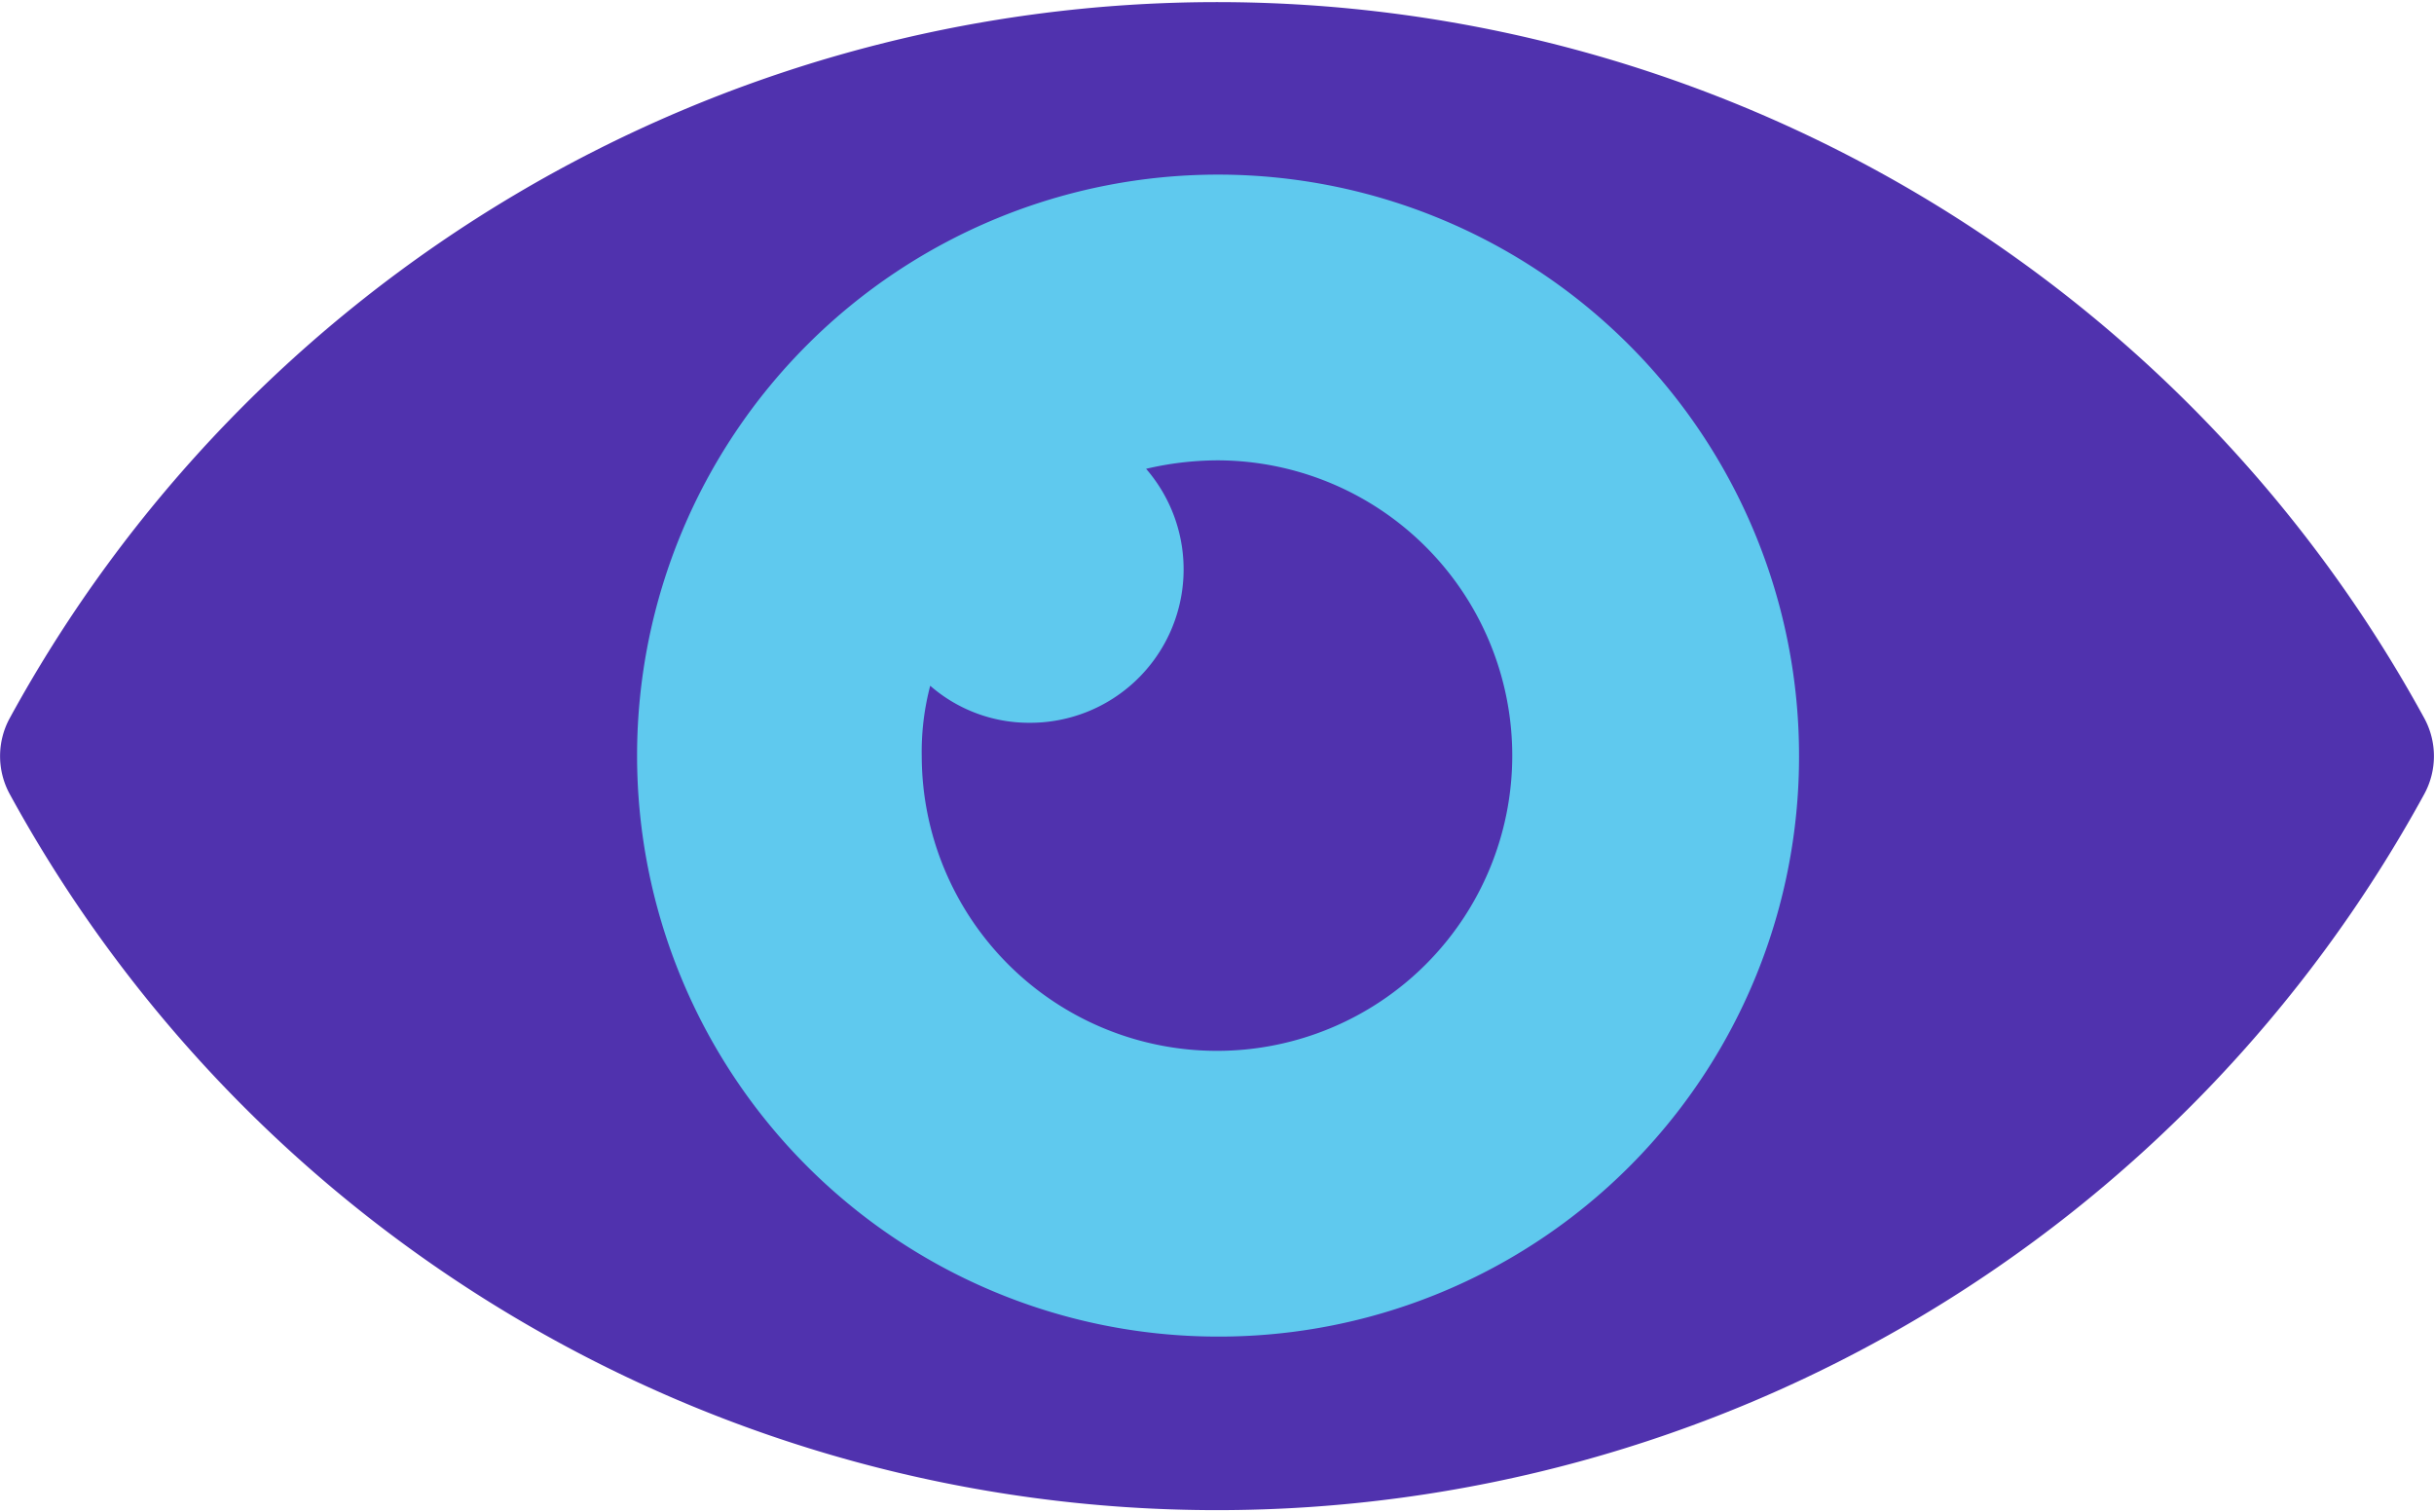
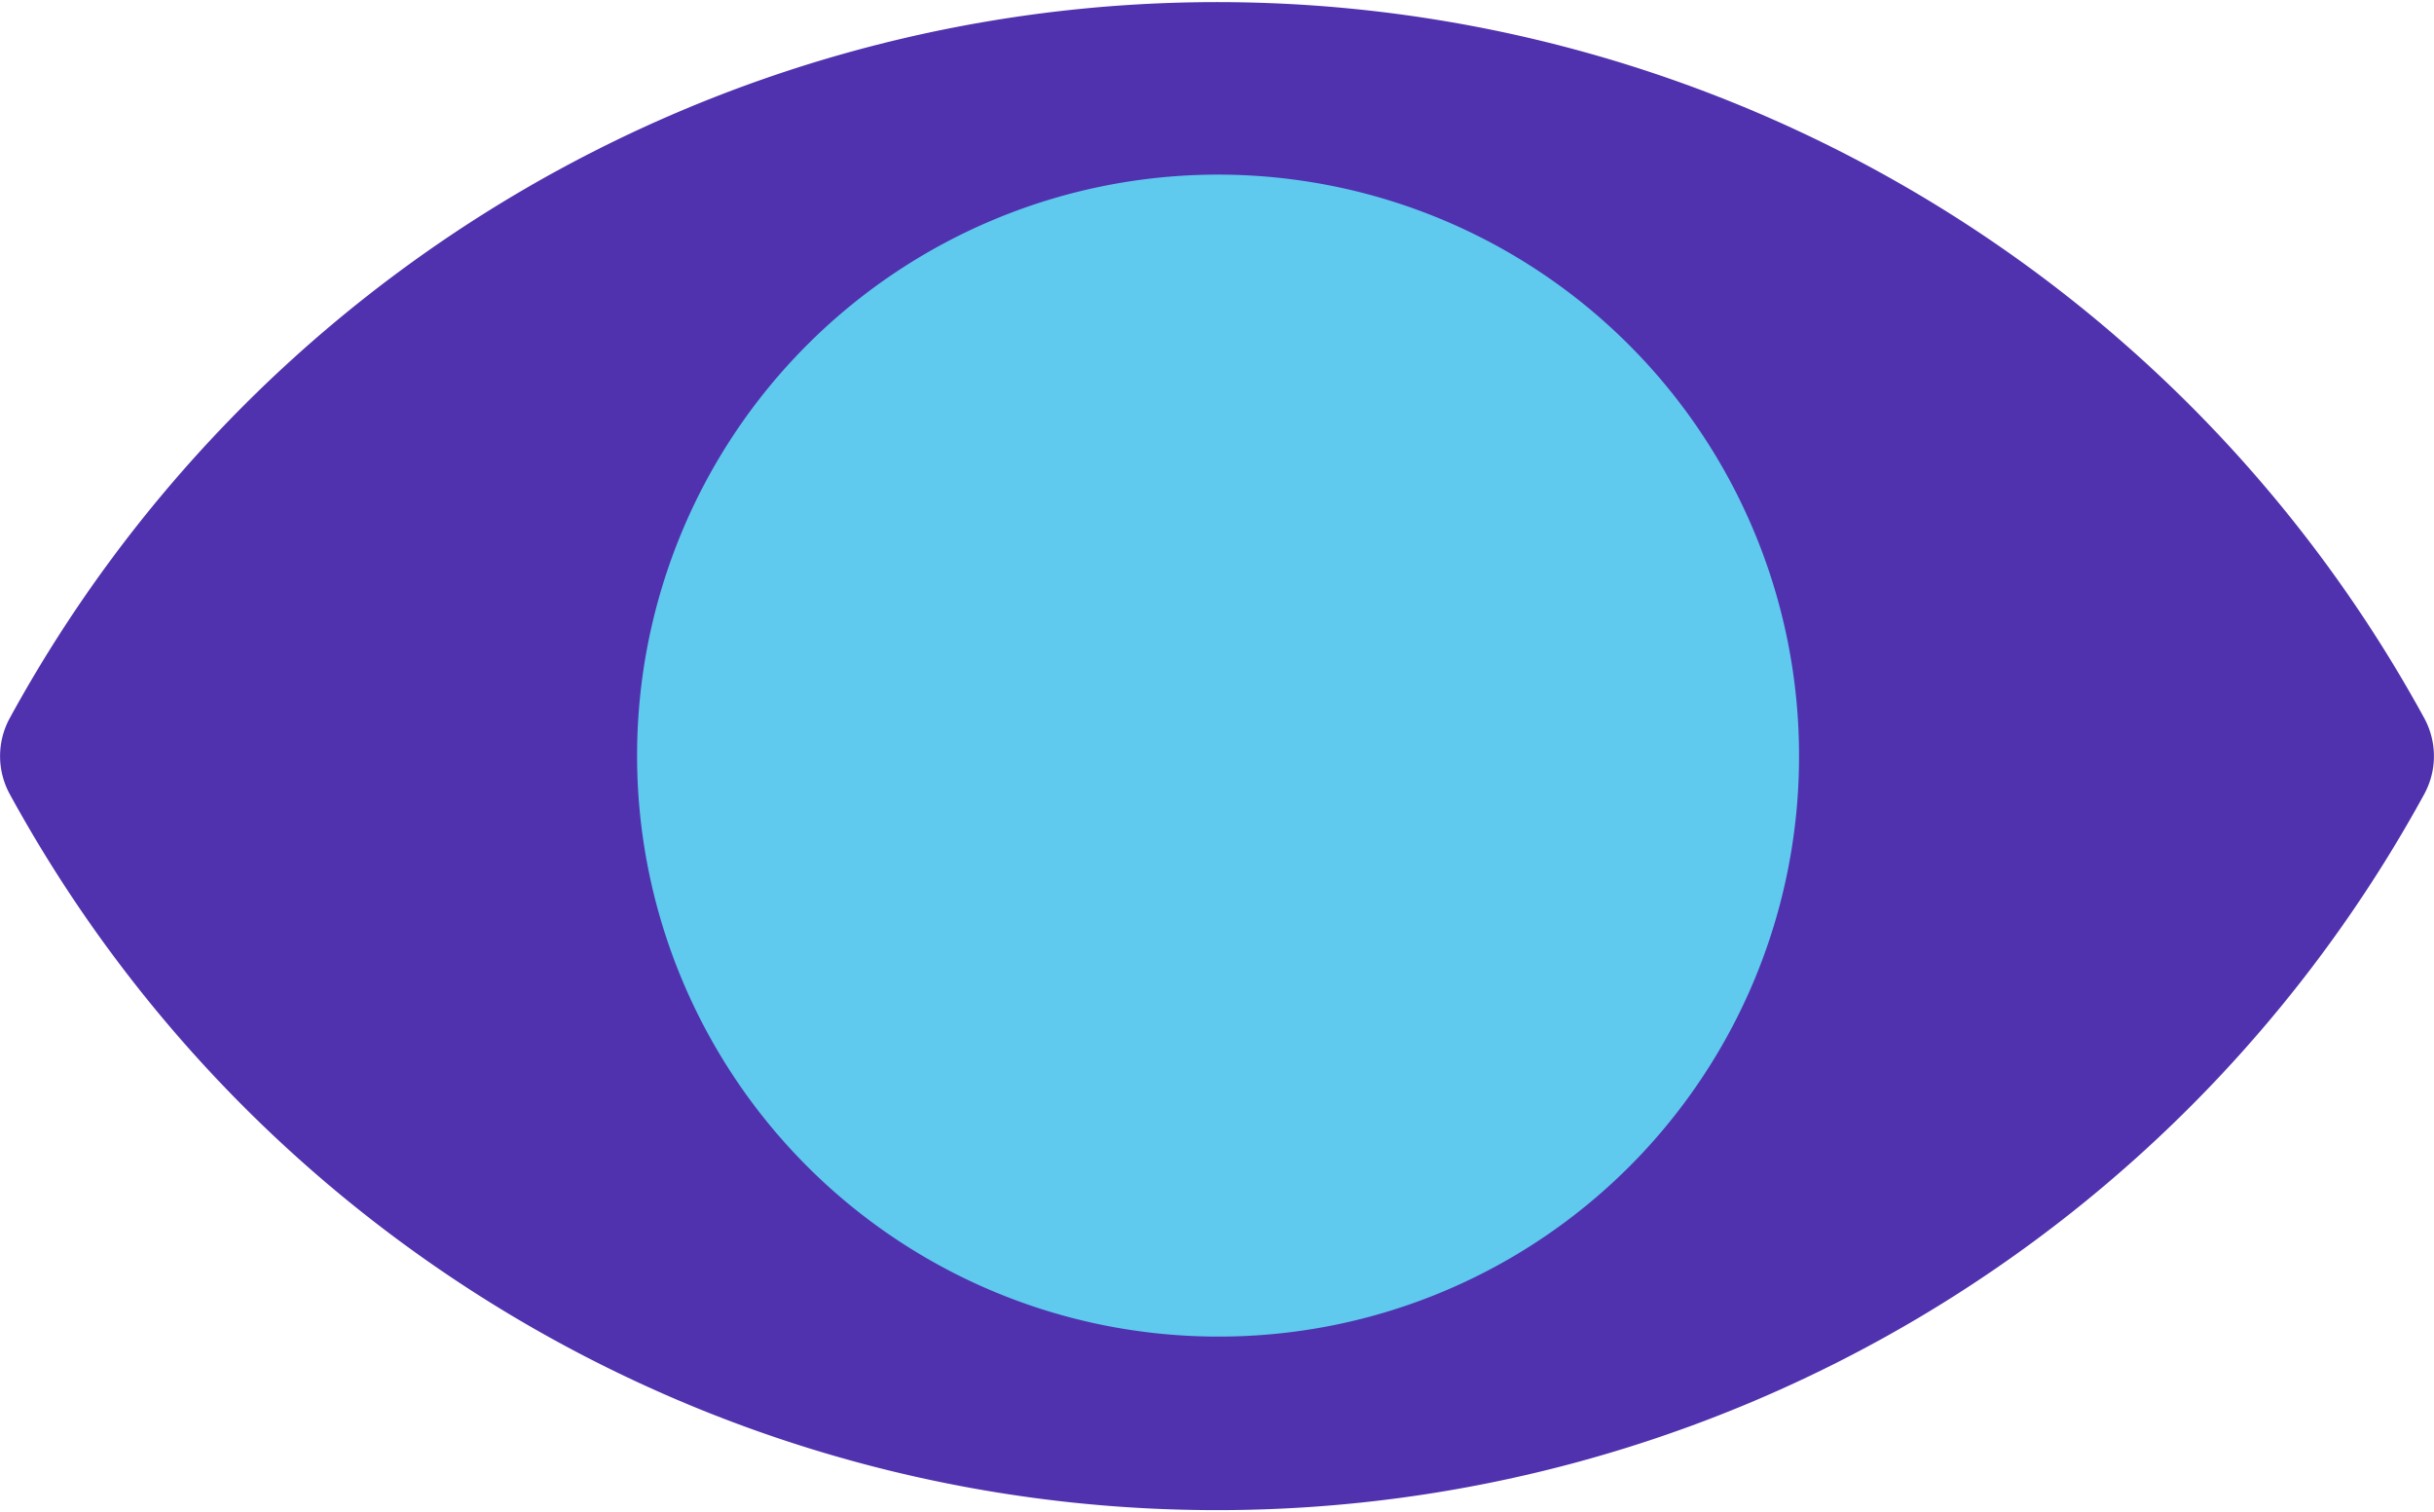
<svg xmlns="http://www.w3.org/2000/svg" viewBox="0 0 23 14.29">
  <defs>
    <style>.cls-1{fill:#5fc9ee;}.cls-2{fill:#5032ae;}</style>
  </defs>
  <title>Ресурс 29-</title>
  <g id="Слой_2" data-name="Слой 2">
    <g id="Navigation">
      <circle class="cls-1" cx="11.68" cy="7.16" r="5.85" />
      <path class="cls-2" d="M22.91,7.5a.75.75,0,0,0,0-.71,13,13,0,0,0-22.82,0,.75.75,0,0,0,0,.71,13,13,0,0,0,22.82,0ZM11.5,12.63A5.49,5.49,0,1,1,17,7.15,5.48,5.48,0,0,1,11.5,12.63Z" />
-       <path class="cls-2" d="M11.5,4.35a3,3,0,0,0-.67.08,1.45,1.45,0,0,1-1.1,2.4,1.42,1.42,0,0,1-.94-.35,2.46,2.46,0,0,0-.08.67,2.79,2.79,0,1,0,2.79-2.8Z" />
    </g>
  </g>
</svg>